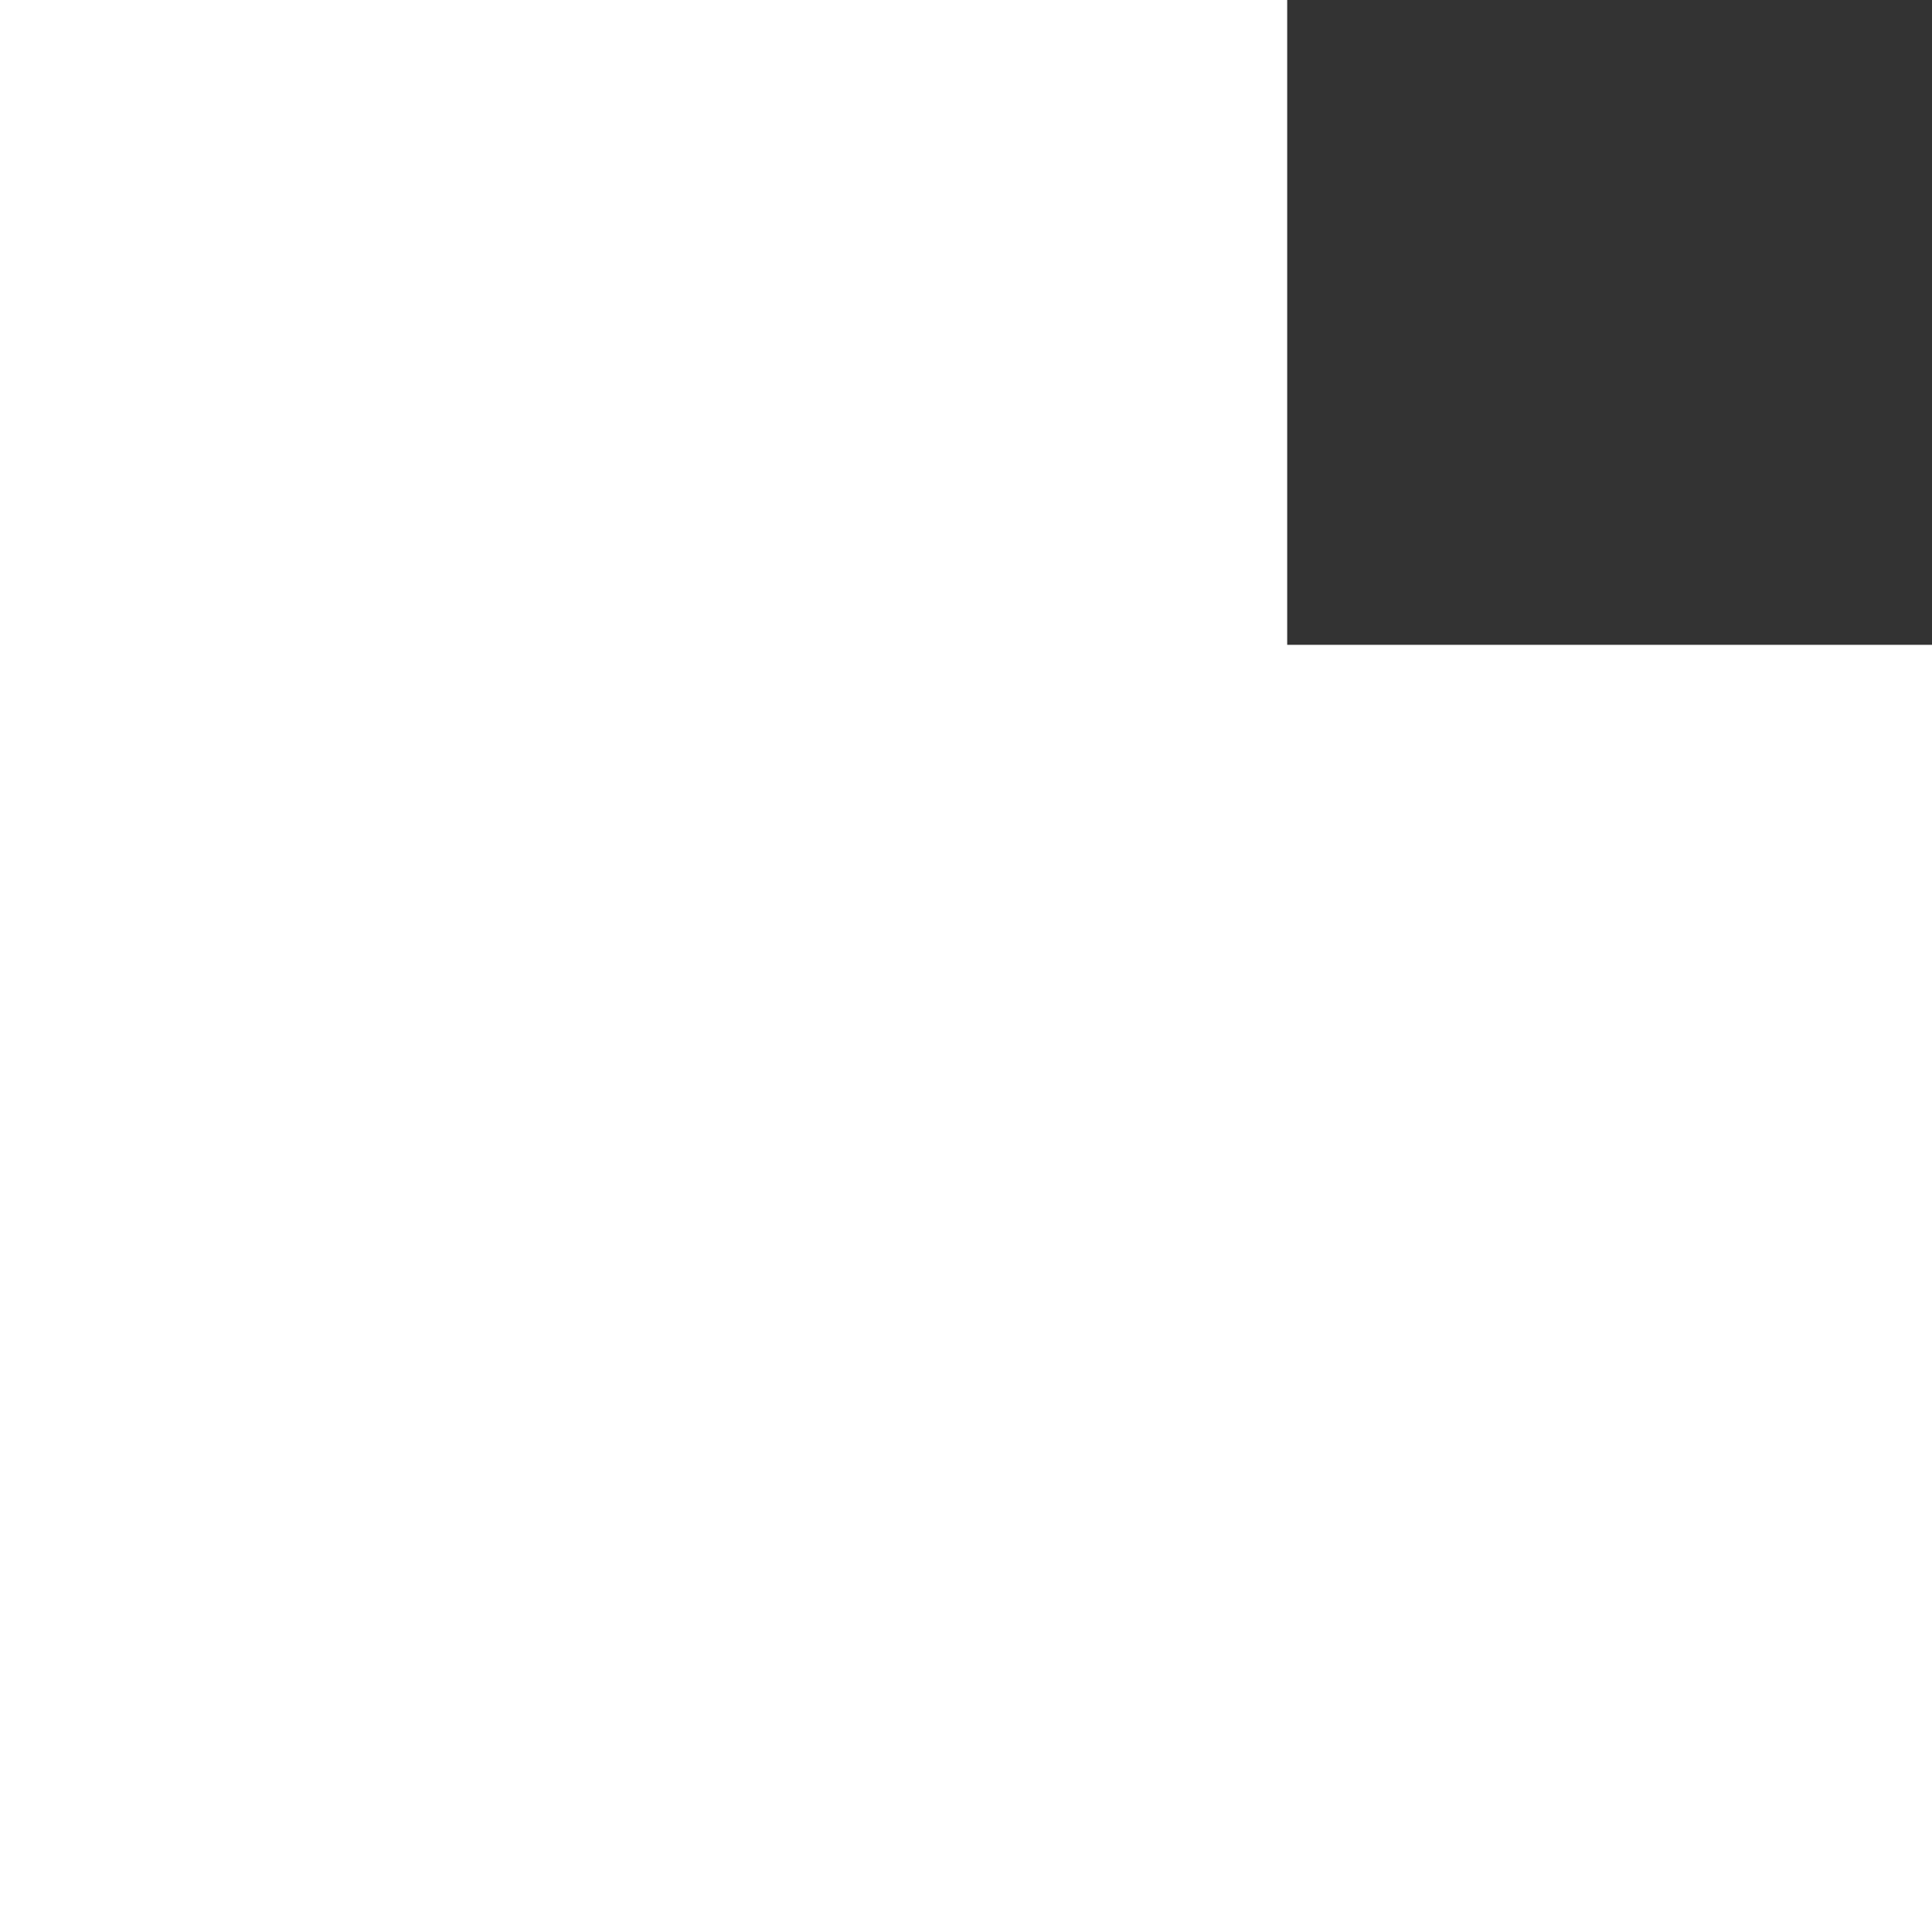
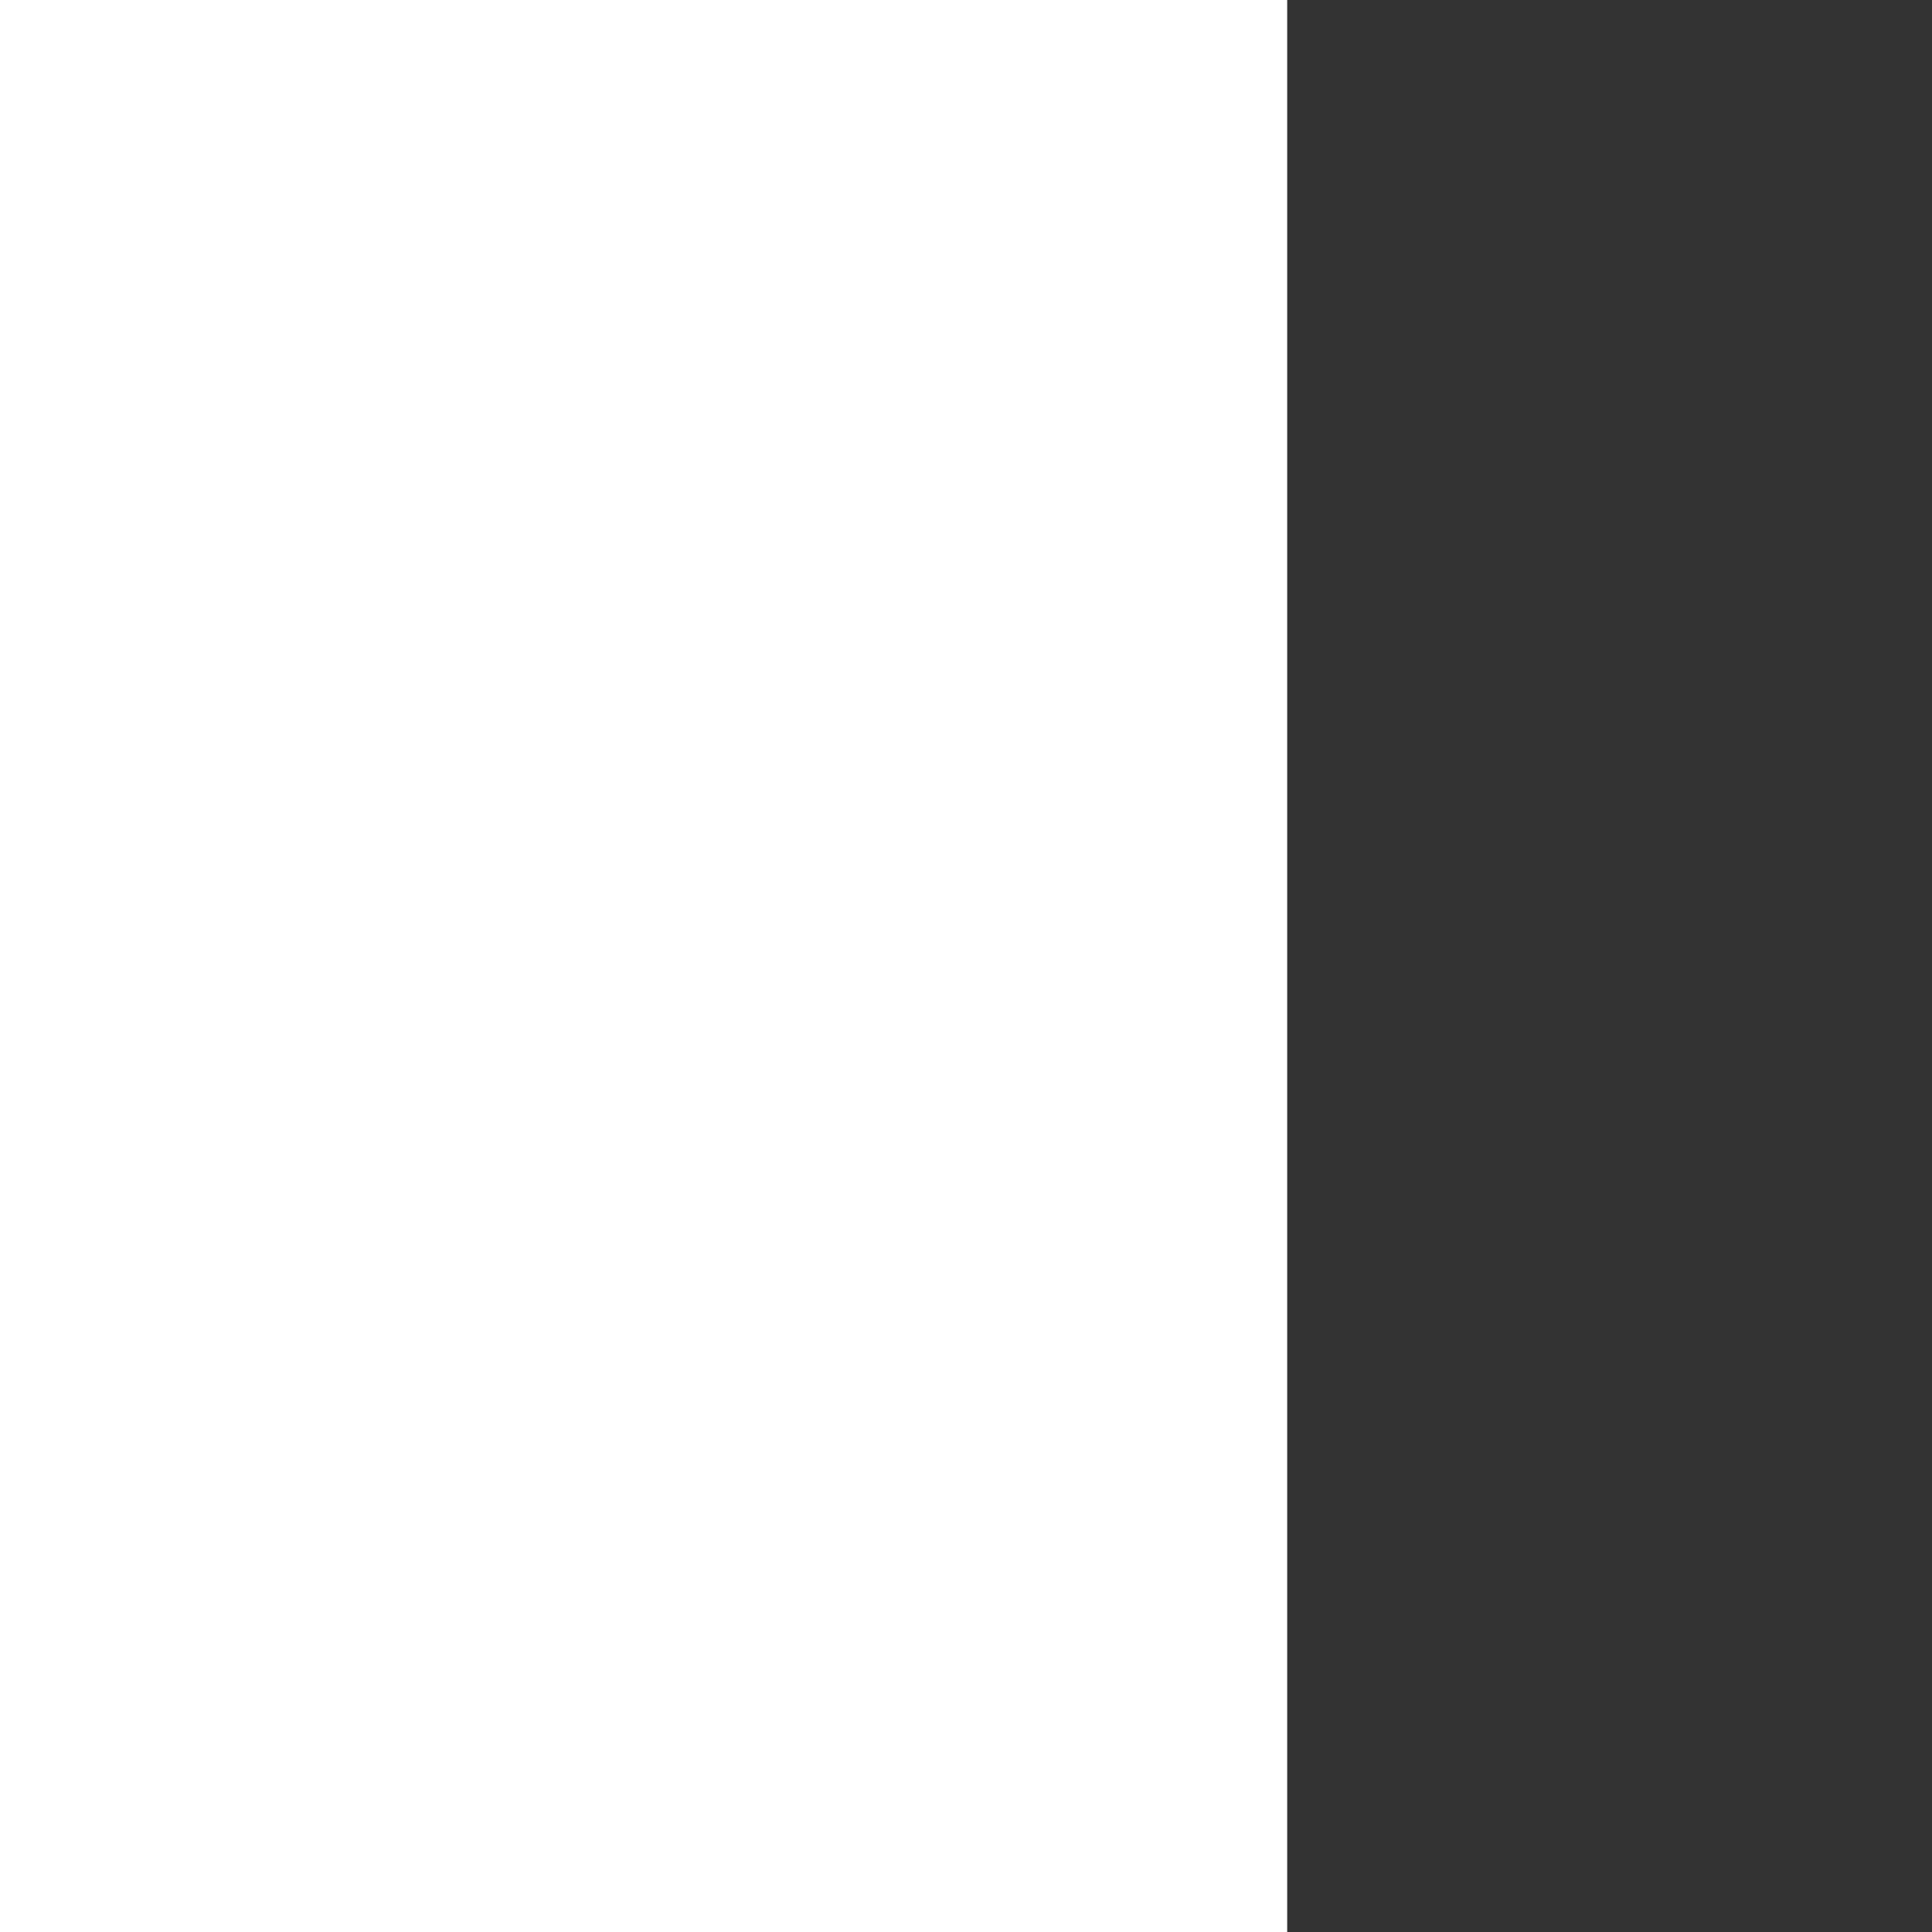
<svg xmlns="http://www.w3.org/2000/svg" width="80" height="80" viewBox="0 0 80 80" fill="none">
  <rect x="0" y="0" width="80" height="80" fill="#333333" stroke="none" />
-   <path d="M26.599 80H0V53.3V26.701V0H26.599H53.3V26.701H80V53.3V80H53.3H26.599Z" fill="white" />
+   <path d="M26.599 80H0V53.3V26.701V0H26.599H53.3V26.701V53.3V80H53.3H26.599Z" fill="white" />
</svg>